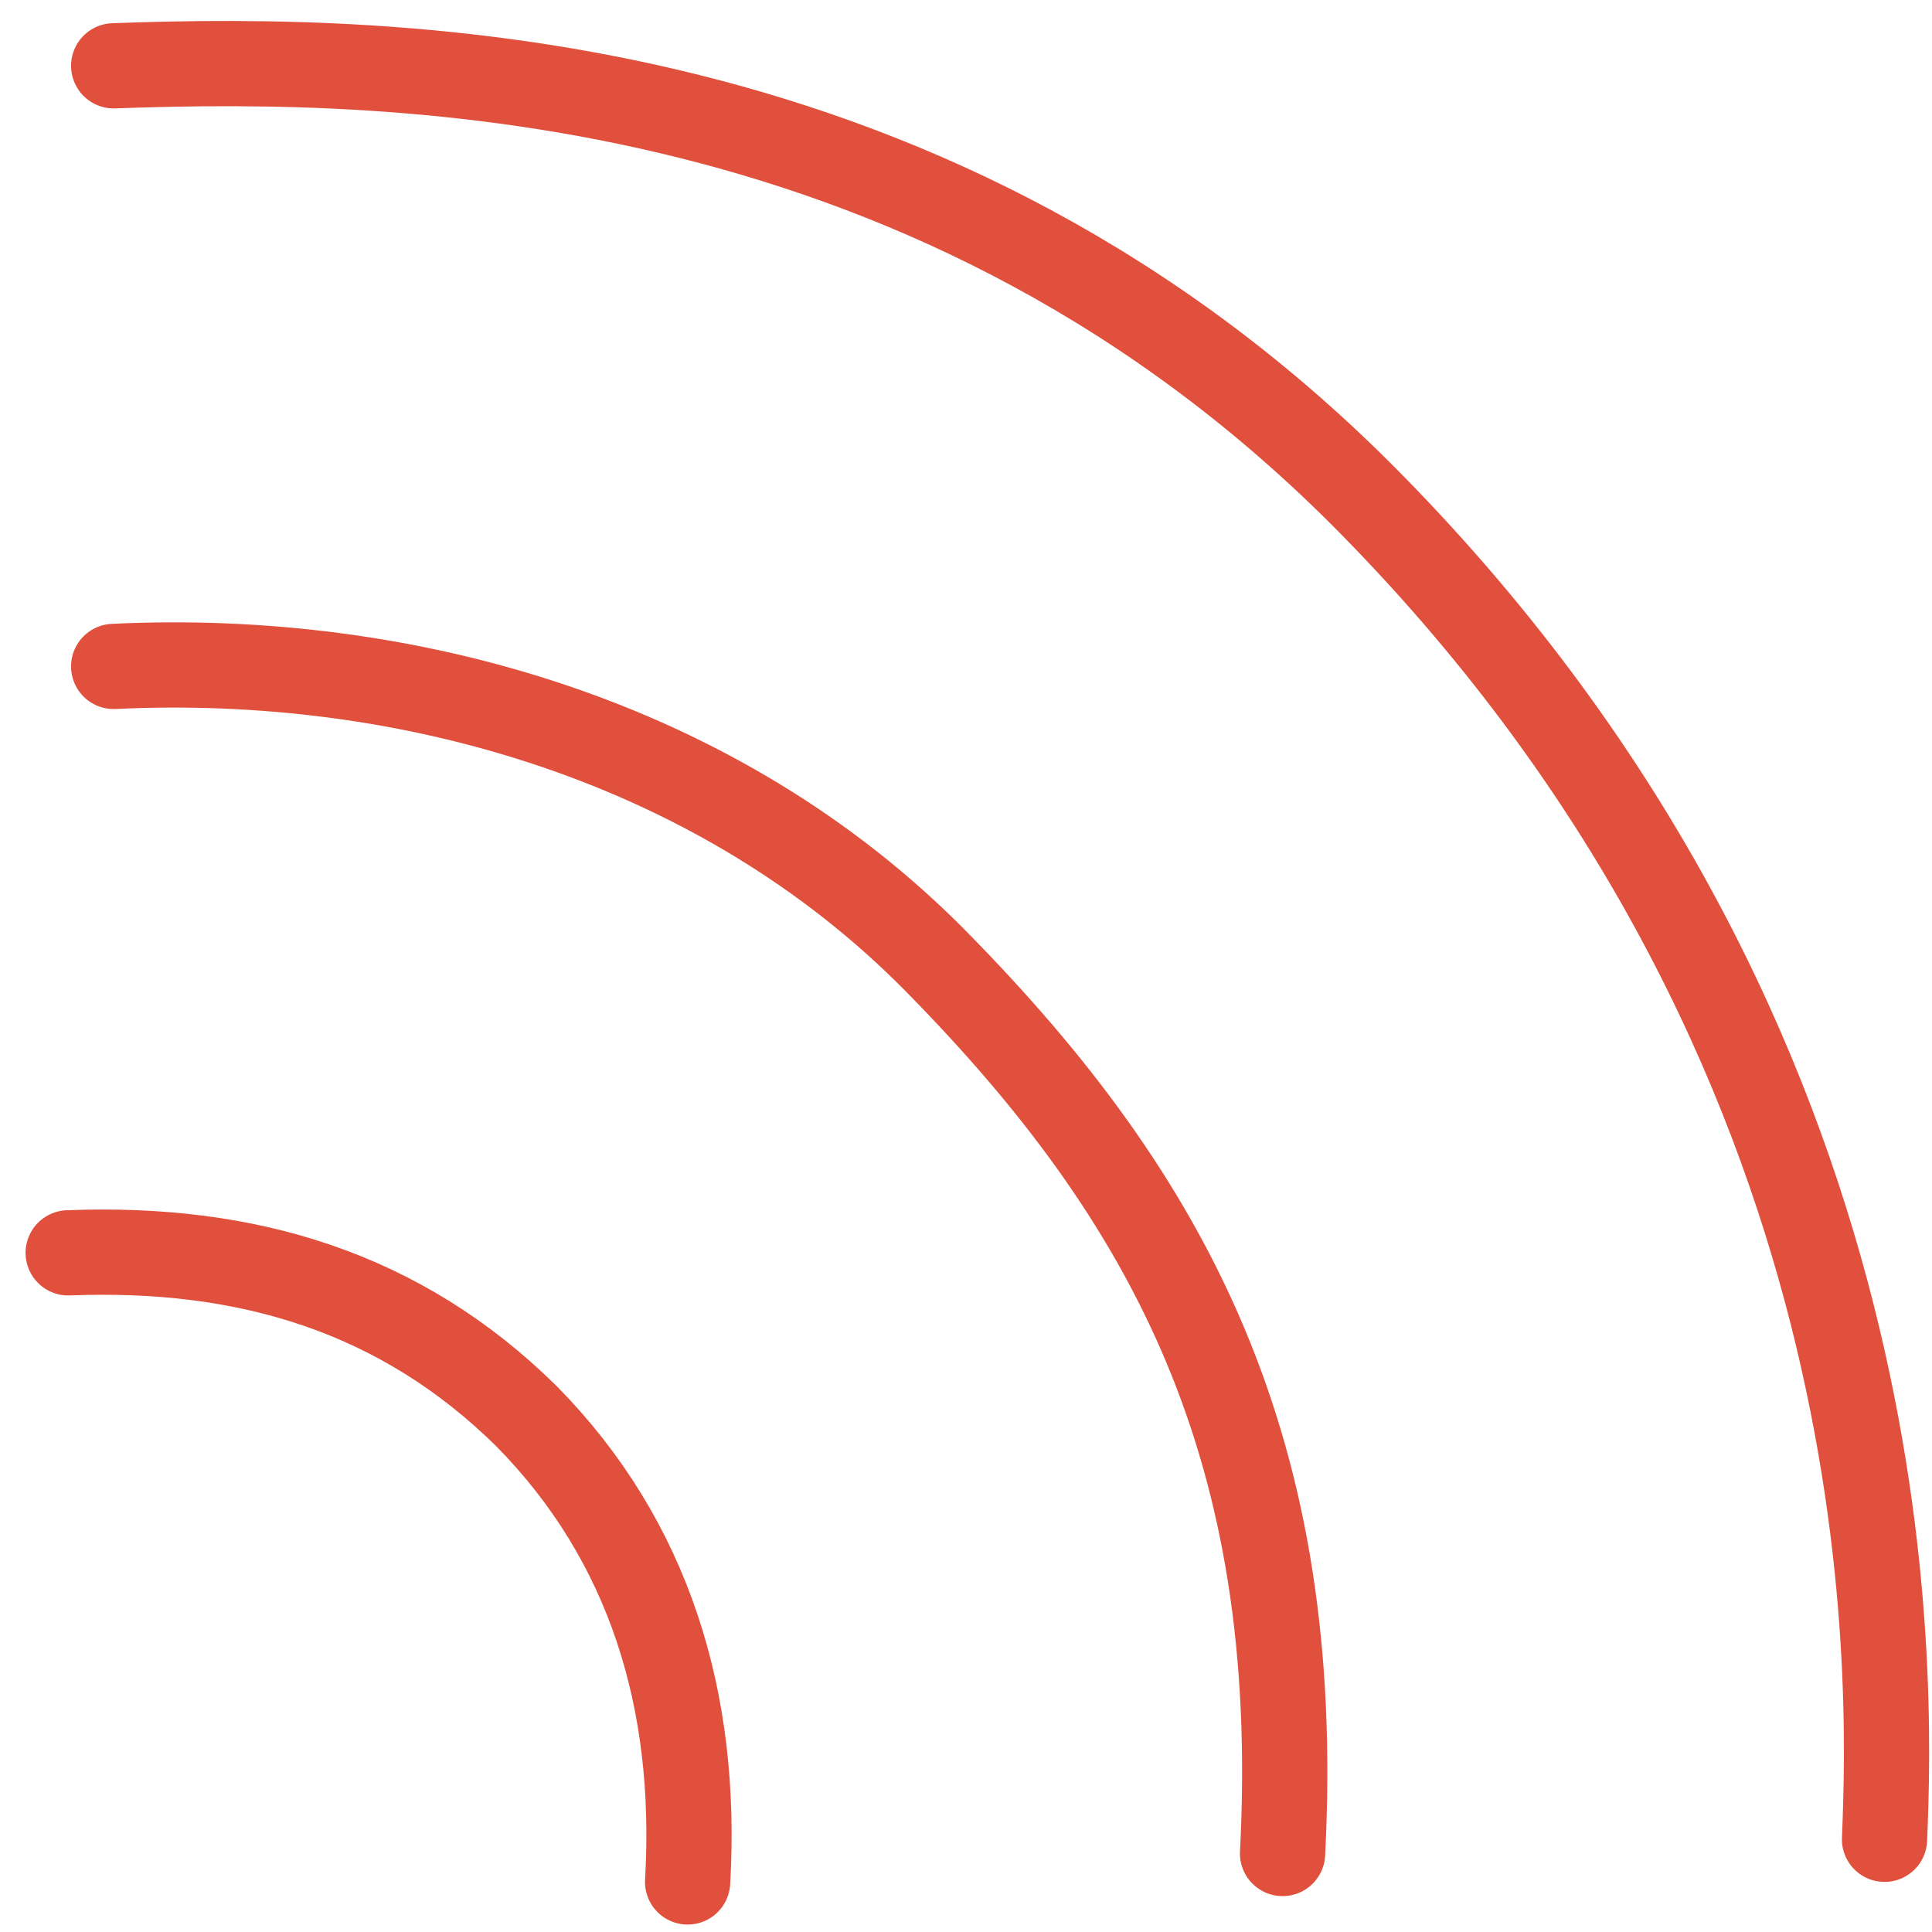
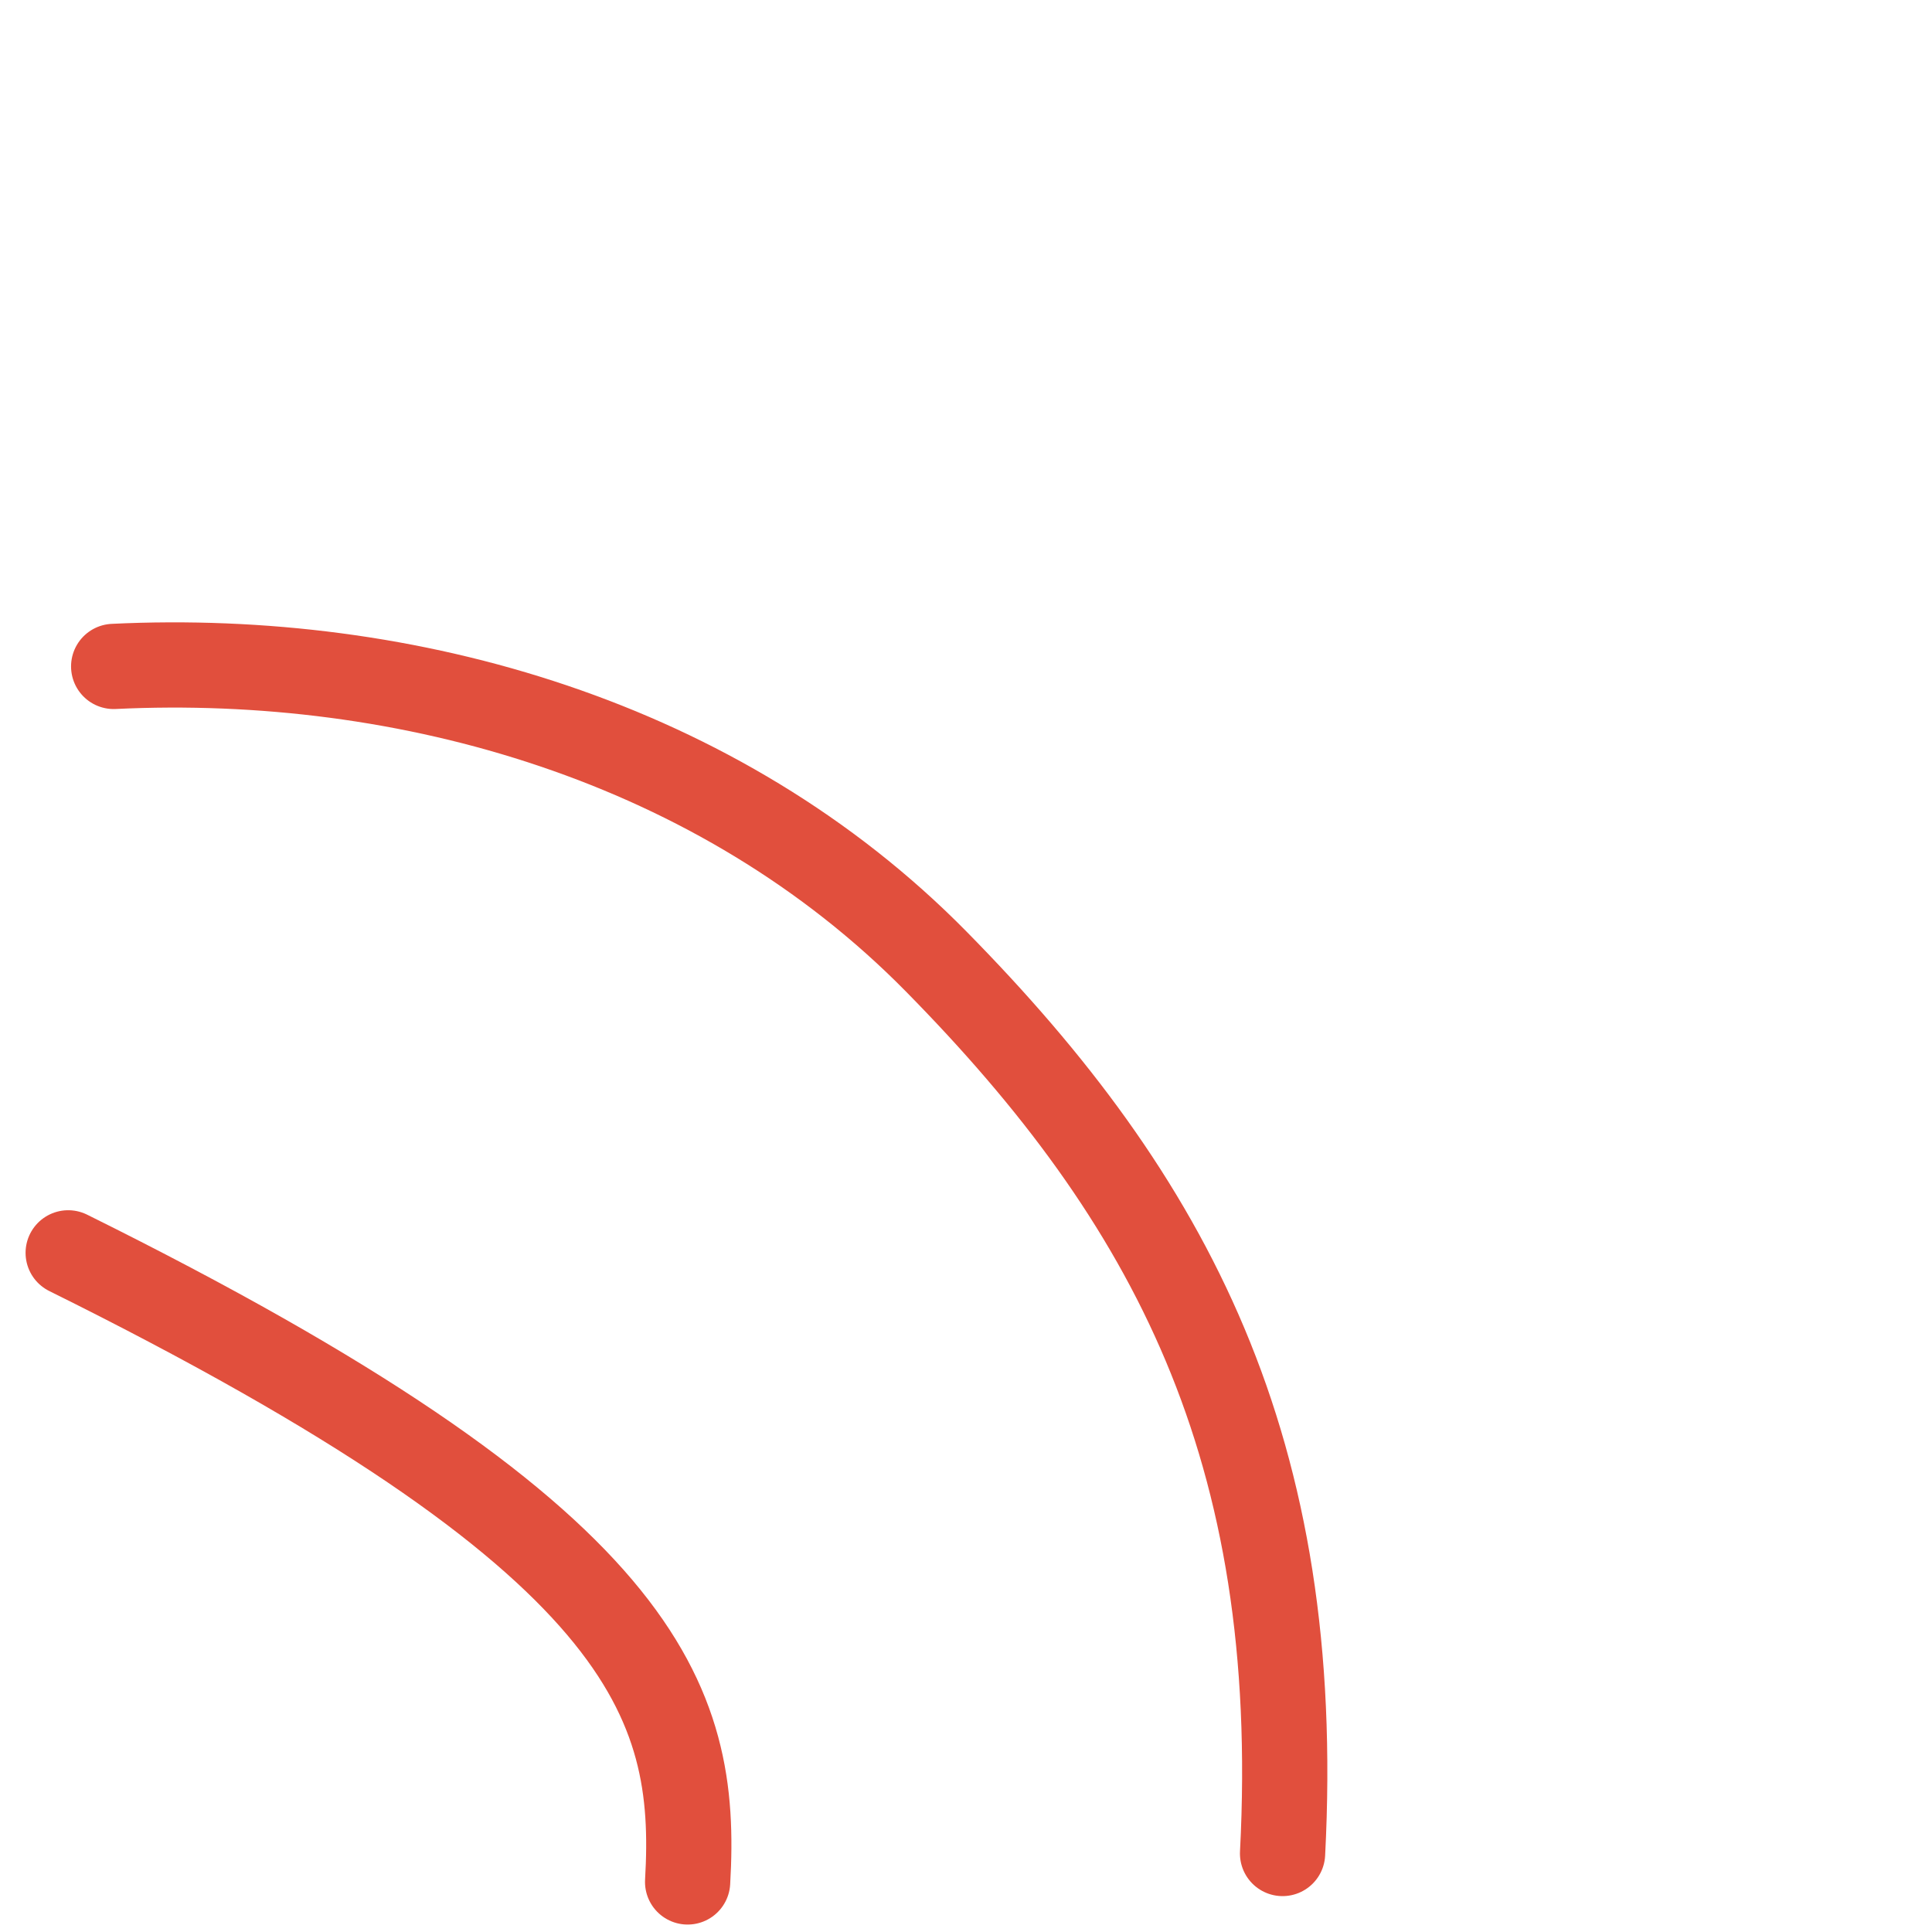
<svg xmlns="http://www.w3.org/2000/svg" width="68" height="68" viewBox="0 0 68 68" fill="none">
-   <path d="M4.001 2.316C14.225 1.941 33.071 2.316 48.222 17.702C67.191 36.967 66.575 58.858 66.329 64.737" stroke="#E14F3D" stroke-width="3" stroke-linecap="round" />
  <path d="M4.001 23.456C14.348 22.956 25.311 26.083 32.948 33.839C41.201 42.22 45.882 50.977 45.142 65.237" stroke="#E14F3D" stroke-width="3" stroke-linecap="round" />
-   <path d="M2.4 44.096C8.682 43.846 14.102 45.473 18.536 49.851C22.848 54.229 24.572 59.858 24.202 66.238" stroke="#E14F3D" stroke-width="3" stroke-linecap="round" />
+   <path d="M2.4 44.096C22.848 54.229 24.572 59.858 24.202 66.238" stroke="#E14F3D" stroke-width="3" stroke-linecap="round" />
</svg>